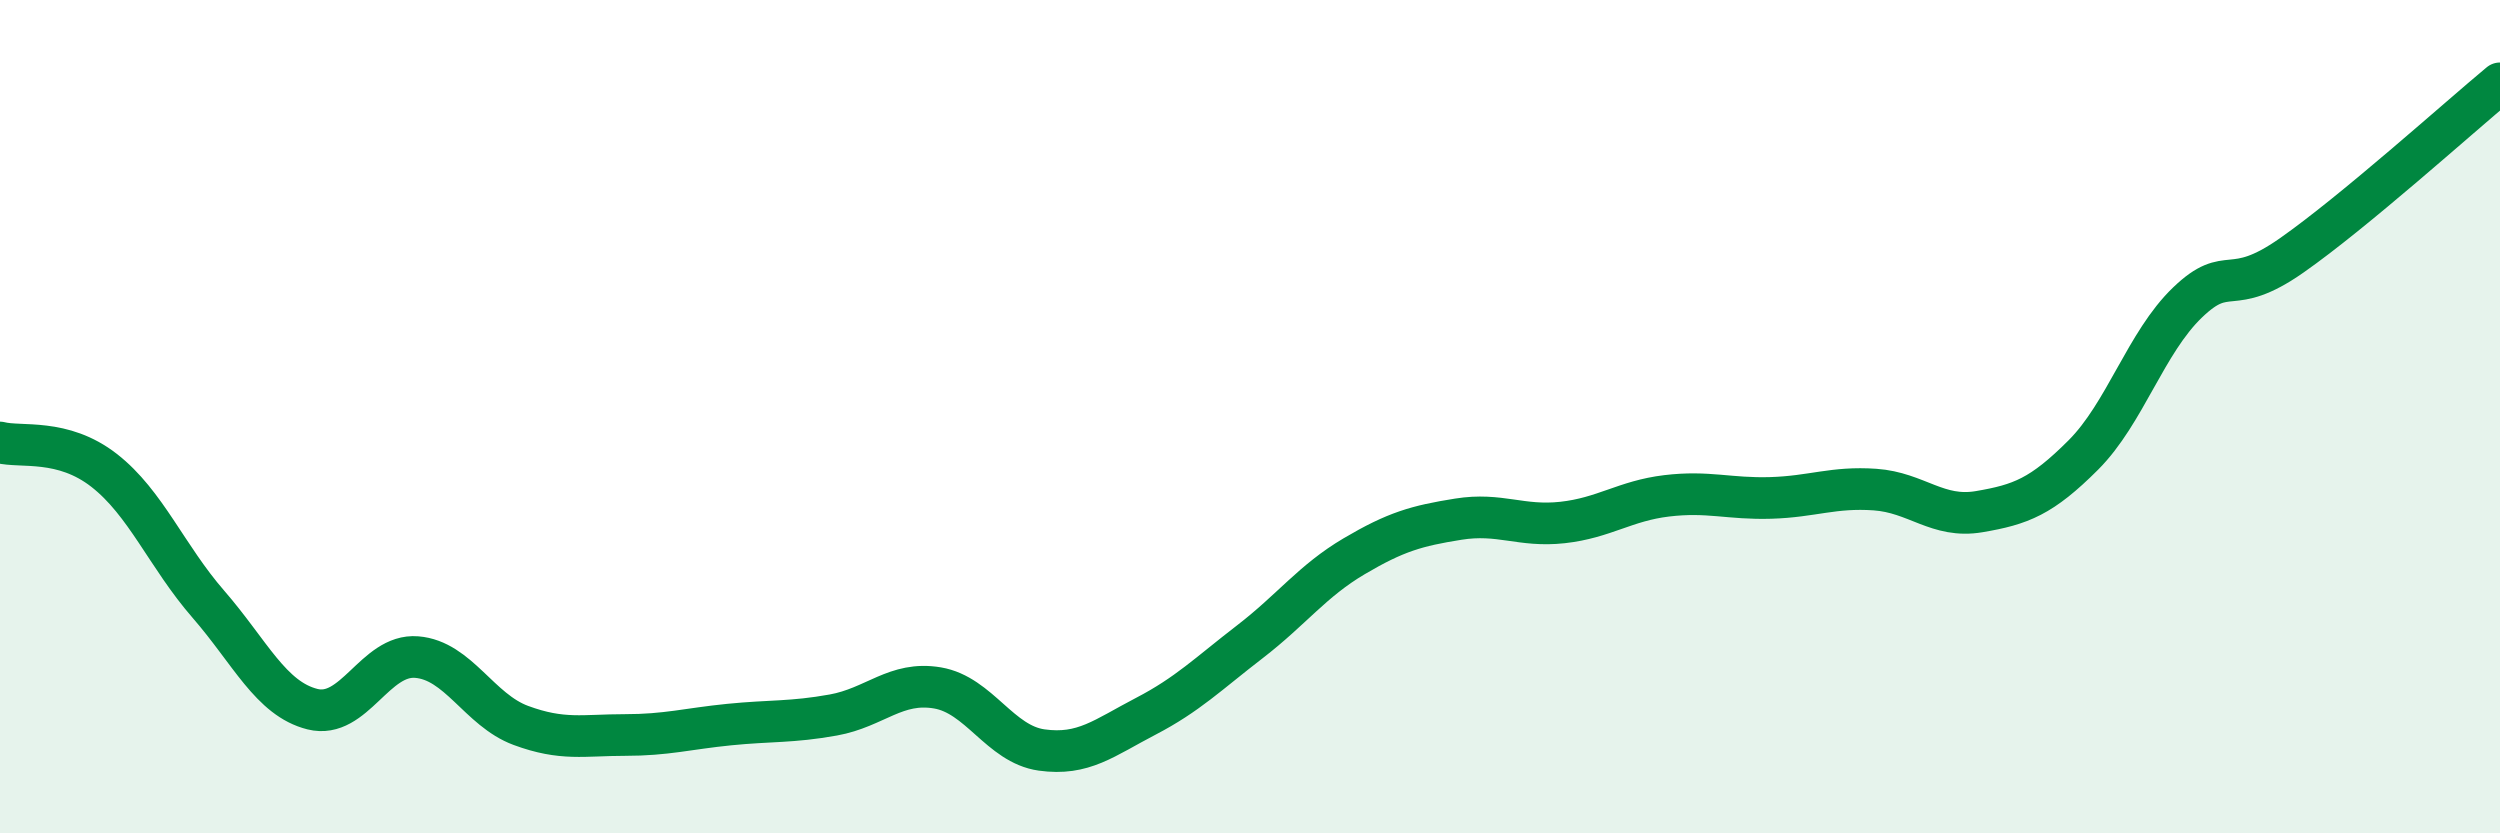
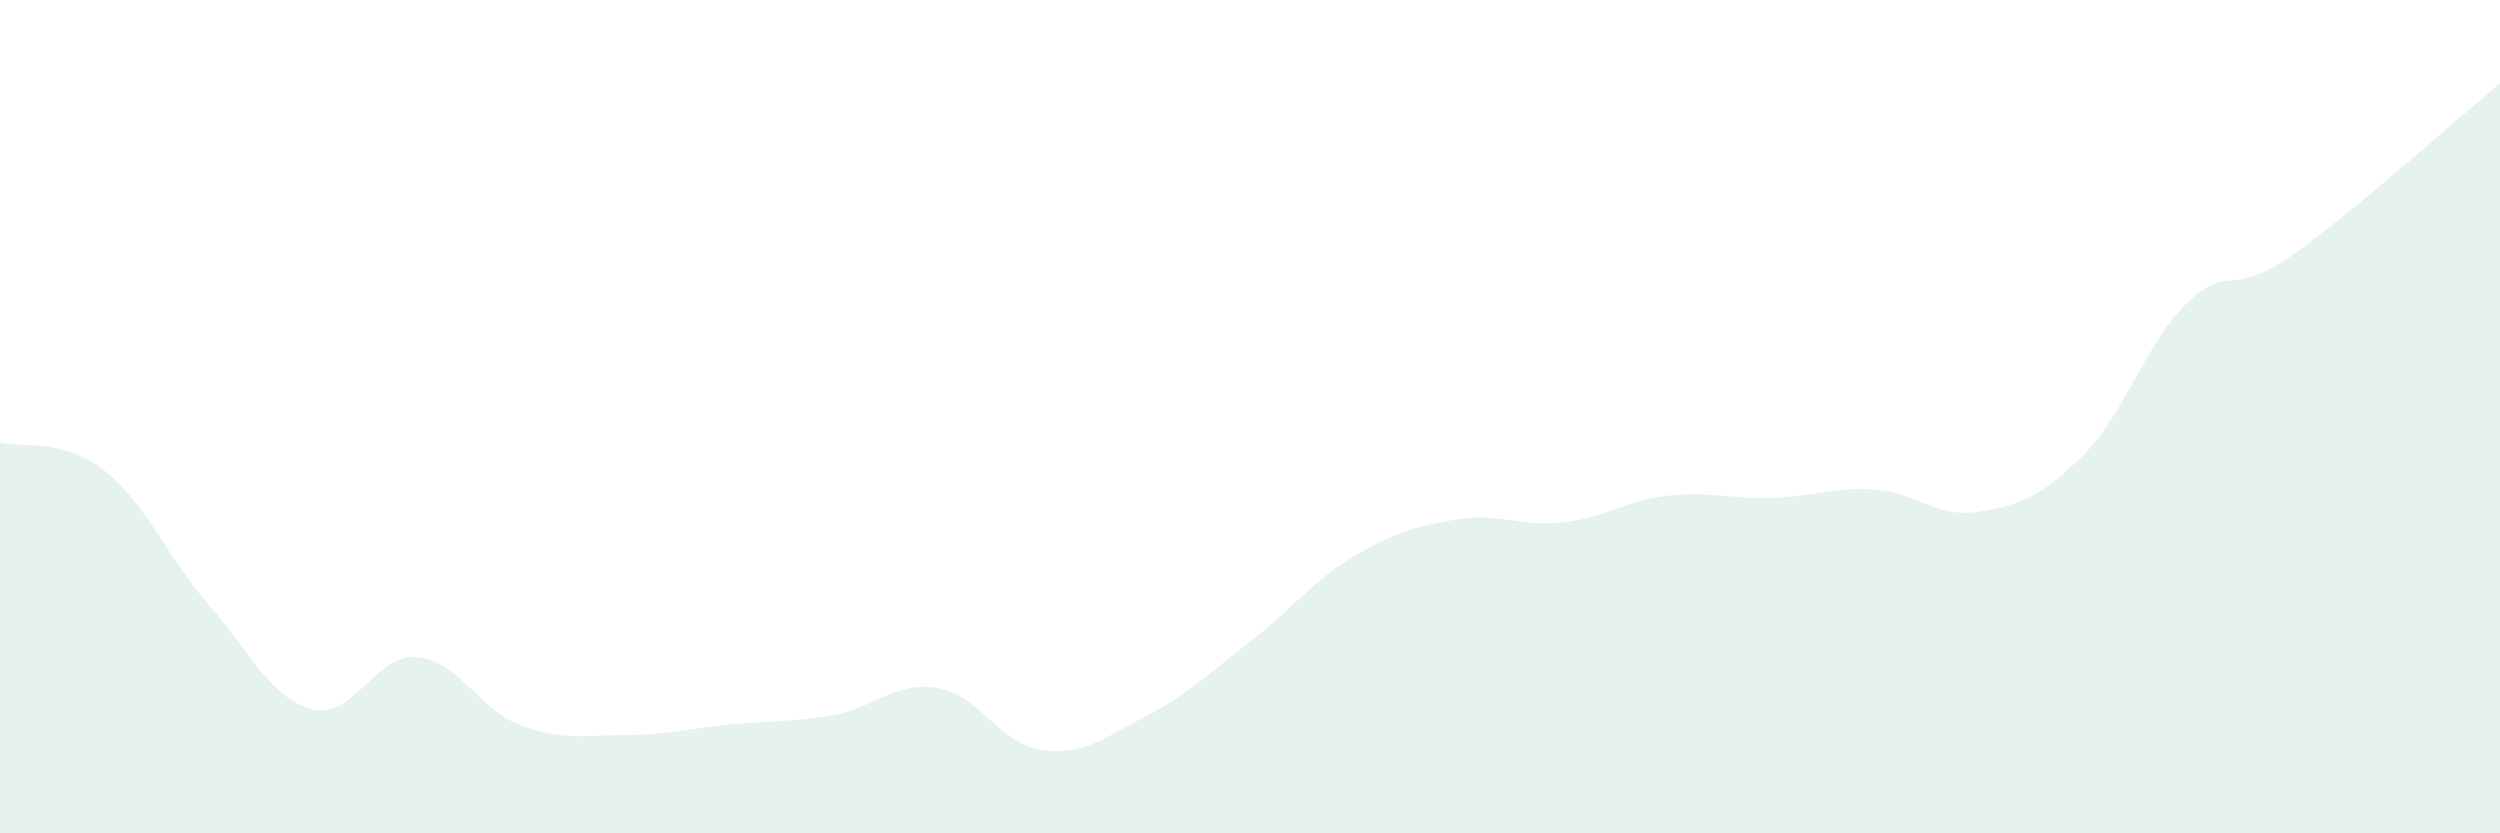
<svg xmlns="http://www.w3.org/2000/svg" width="60" height="20" viewBox="0 0 60 20">
  <path d="M 0,10.62 C 0.5,10.75 1.5,10.51 2.5,11.29 C 3.5,12.07 4,13.35 5,14.5 C 6,15.65 6.5,16.77 7.5,17.02 C 8.5,17.27 9,15.69 10,15.77 C 11,15.85 11.5,17.04 12.5,17.41 C 13.5,17.78 14,17.64 15,17.64 C 16,17.64 16.5,17.49 17.5,17.39 C 18.5,17.29 19,17.34 20,17.16 C 21,16.98 21.5,16.34 22.5,16.51 C 23.5,16.68 24,17.86 25,18 C 26,18.14 26.5,17.71 27.5,17.19 C 28.5,16.67 29,16.17 30,15.4 C 31,14.63 31.5,13.94 32.5,13.35 C 33.5,12.76 34,12.62 35,12.46 C 36,12.3 36.5,12.65 37.5,12.54 C 38.5,12.43 39,12.02 40,11.9 C 41,11.78 41.5,11.98 42.5,11.95 C 43.5,11.92 44,11.68 45,11.75 C 46,11.82 46.5,12.45 47.5,12.28 C 48.5,12.11 49,11.92 50,10.92 C 51,9.92 51.5,8.22 52.5,7.26 C 53.5,6.3 53.5,7.18 55,6.13 C 56.5,5.08 59,2.83 60,2L60 20L0 20Z" fill="#008740" opacity="0.1" stroke-linecap="round" stroke-linejoin="round" />
-   <path d="M 0,10.62 C 0.5,10.75 1.5,10.51 2.5,11.29 C 3.5,12.07 4,13.35 5,14.5 C 6,15.65 6.5,16.77 7.5,17.02 C 8.5,17.27 9,15.69 10,15.77 C 11,15.85 11.5,17.04 12.5,17.41 C 13.5,17.78 14,17.64 15,17.64 C 16,17.64 16.5,17.49 17.5,17.39 C 18.5,17.29 19,17.34 20,17.16 C 21,16.98 21.5,16.34 22.5,16.51 C 23.5,16.68 24,17.86 25,18 C 26,18.14 26.5,17.71 27.5,17.19 C 28.5,16.67 29,16.17 30,15.4 C 31,14.63 31.5,13.94 32.5,13.35 C 33.5,12.76 34,12.62 35,12.46 C 36,12.3 36.5,12.65 37.5,12.54 C 38.5,12.43 39,12.02 40,11.9 C 41,11.78 41.5,11.98 42.5,11.95 C 43.5,11.92 44,11.68 45,11.75 C 46,11.82 46.5,12.45 47.5,12.28 C 48.5,12.11 49,11.92 50,10.92 C 51,9.92 51.5,8.22 52.5,7.26 C 53.5,6.3 53.5,7.18 55,6.13 C 56.5,5.08 59,2.83 60,2" stroke="#008740" stroke-width="1" fill="none" stroke-linecap="round" stroke-linejoin="round" />
</svg>